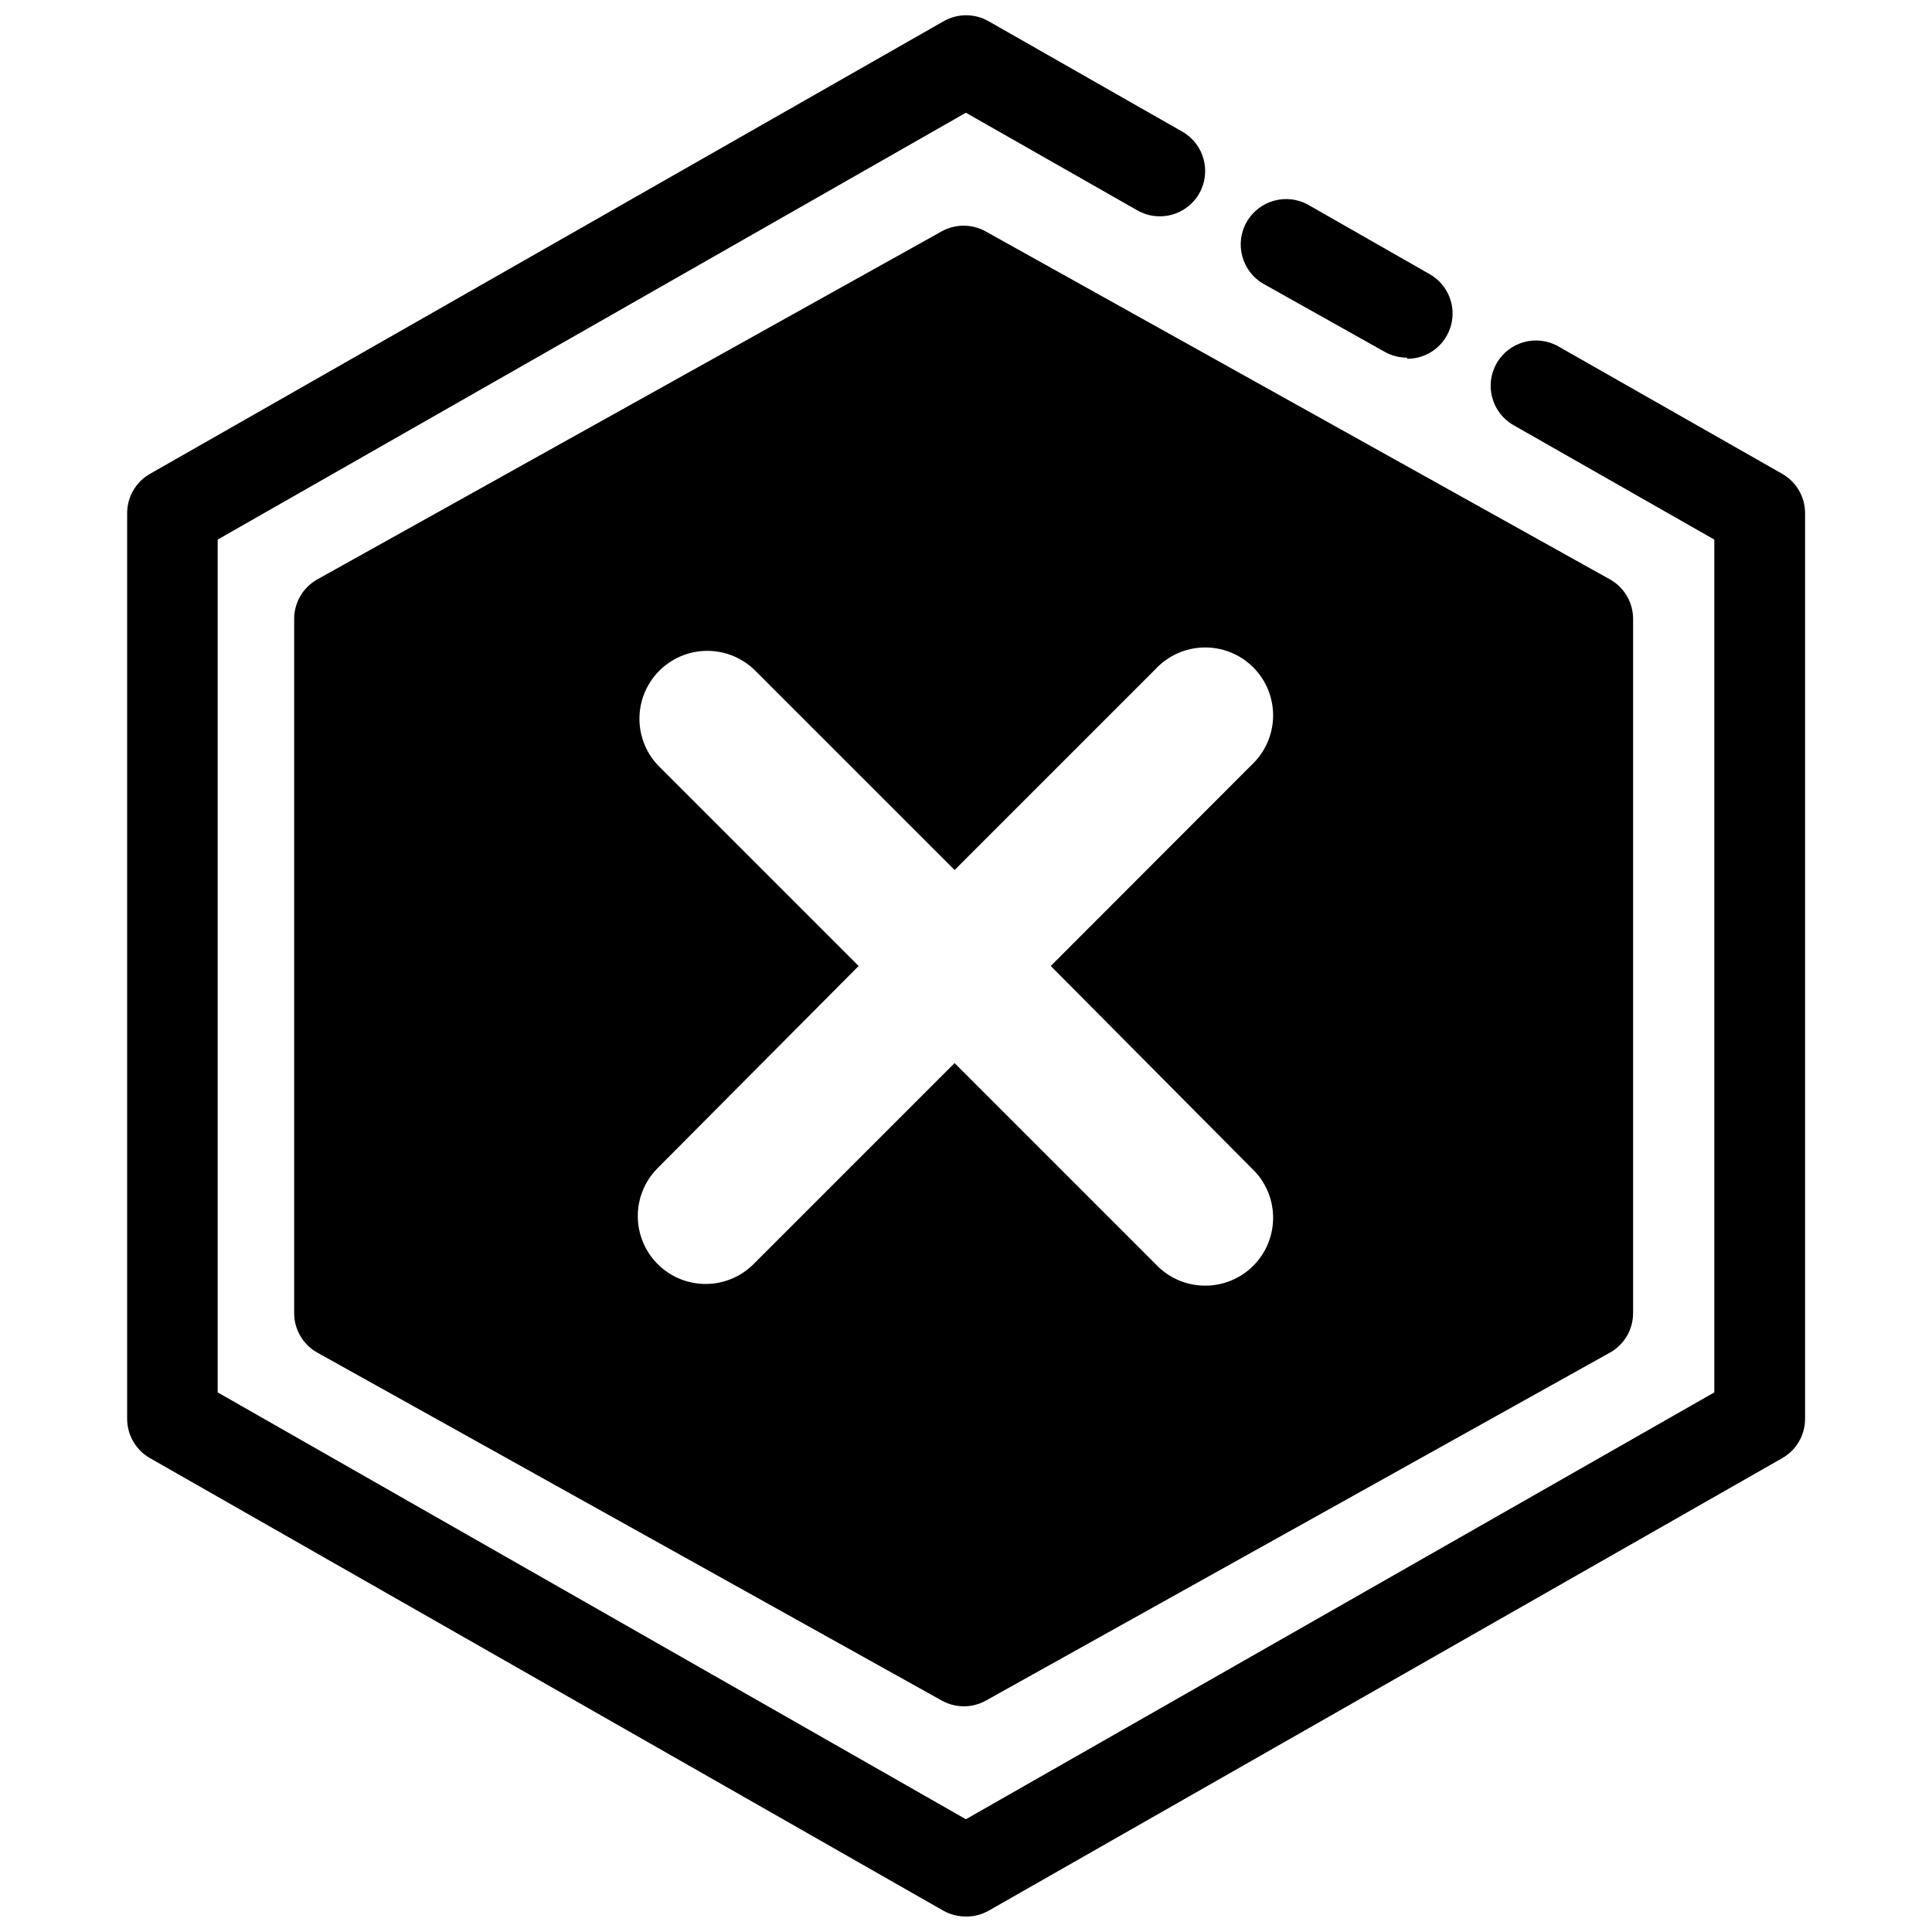
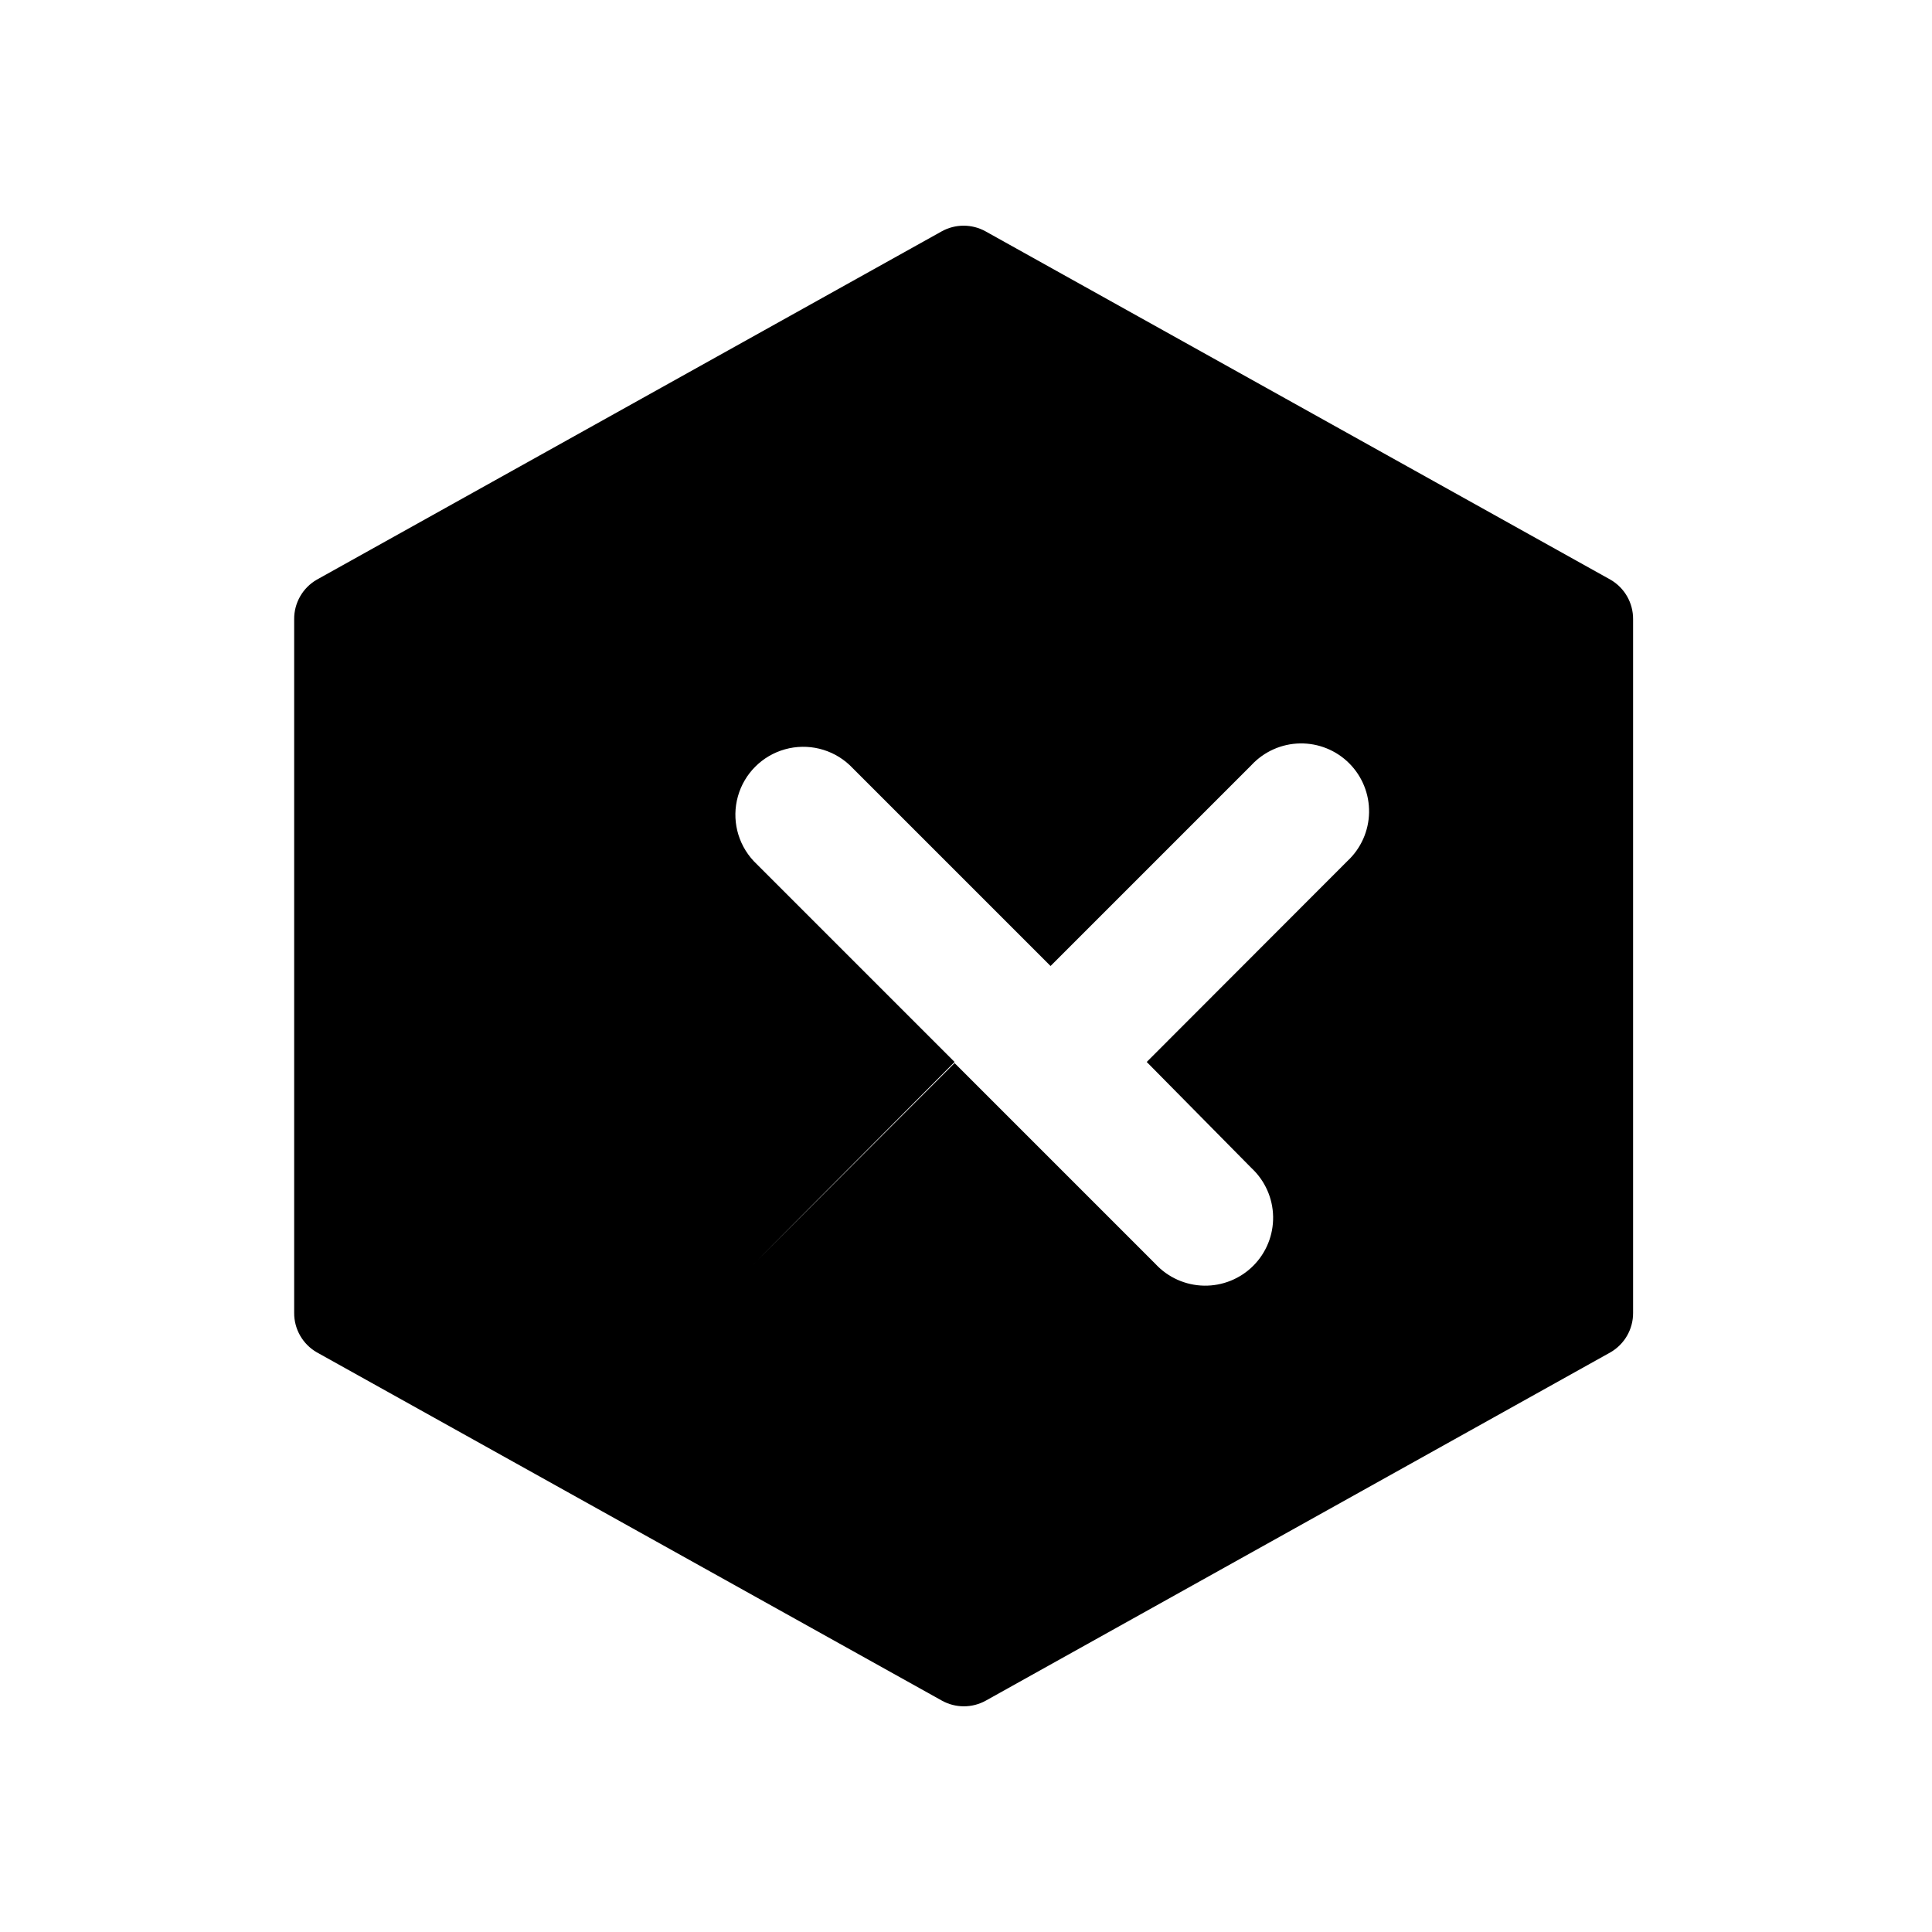
<svg xmlns="http://www.w3.org/2000/svg" width="800px" height="800px" version="1.1" viewBox="144 144 512 512">
  <defs>
    <clipPath id="a">
-       <path d="m177 148.09h446v503.81h-446z" />
-     </clipPath>
+       </clipPath>
  </defs>
  <g clip-path="url(#a)">
    <path d="m399.97 651.9c-2.098 0-4.164-0.539-5.996-1.559l-210.28-119.95c-3.727-2.152-6.016-6.137-6-10.438v-239.91c-0.016-4.301 2.273-8.285 6-10.434l210.34-119.96c3.711-2.141 8.285-2.141 11.996 0l51.34 29.27c5.746 3.312 7.719 10.656 4.406 16.402-3.312 5.75-10.656 7.723-16.402 4.41l-45.402-25.852-198.29 113.12v226l198.29 113.12 198.34-113.12v-226l-53.258-30.348c-5.75-3.312-7.723-10.656-4.41-16.402 3.312-5.75 10.656-7.723 16.406-4.41l59.316 33.766v0.004c3.727 2.148 6.016 6.133 5.996 10.434v239.91c0.02 4.301-2.269 8.285-5.996 10.438l-210.34 119.95c-1.848 1.047-3.938 1.586-6.059 1.559zm116.96-413.12v0.004c-2.102 0.012-4.172-0.523-6-1.562l-32.086-17.992c-5.766-3.312-7.75-10.668-4.441-16.434 3.312-5.762 10.672-7.75 16.438-4.438l32.027 18.293c4.75 2.691 7.086 8.258 5.672 13.535-1.41 5.277-6.207 8.934-11.672 8.895z" />
  </g>
-   <path d="m570.79 297.62-165.6-92.305c-3.621-2.008-8.02-2.008-11.637 0l-165.6 92.305c-3.746 2.16-6.035 6.172-5.996 10.496v183.83c-0.02 4.301 2.269 8.285 5.996 10.434l165.66 92.305c3.621 2.008 8.02 2.008 11.637 0l165.54-92.305c3.727-2.148 6.012-6.133 5.996-10.434v-183.83c0.039-4.324-2.254-8.336-5.996-10.496zm-95.125 155.94c3.57 3.328 5.637 7.965 5.723 12.848 0.086 4.879-1.812 9.586-5.266 13.039-3.453 3.453-8.16 5.352-13.043 5.266-4.879-0.086-9.516-2.152-12.844-5.723l-53.262-53.262-53.262 53.262h0.004c-3.371 3.375-7.945 5.273-12.715 5.277-4.769-0.004-9.344-1.902-12.715-5.273-3.371-3.375-5.262-7.949-5.266-12.715 0-4.769 1.895-9.344 5.266-12.719l53.258-53.559-53.262-53.262h0.004c-4.281-4.594-5.859-11.082-4.16-17.129 1.695-6.043 6.418-10.766 12.461-12.461 6.043-1.695 12.535-0.121 17.129 4.16l53.262 53.262 53.262-53.262h-0.004c3.328-3.57 7.965-5.637 12.844-5.723 4.883-0.086 9.59 1.812 13.043 5.266 3.453 3.453 5.352 8.16 5.266 13.039-0.086 4.883-2.152 9.52-5.723 12.848l-53.199 53.262z" fill-rule="evenodd" />
+   <path d="m570.79 297.62-165.6-92.305c-3.621-2.008-8.02-2.008-11.637 0l-165.6 92.305c-3.746 2.16-6.035 6.172-5.996 10.496v183.83c-0.02 4.301 2.269 8.285 5.996 10.434l165.66 92.305c3.621 2.008 8.02 2.008 11.637 0l165.54-92.305c3.727-2.148 6.012-6.133 5.996-10.434v-183.83c0.039-4.324-2.254-8.336-5.996-10.496zm-95.125 155.94c3.57 3.328 5.637 7.965 5.723 12.848 0.086 4.879-1.812 9.586-5.266 13.039-3.453 3.453-8.16 5.352-13.043 5.266-4.879-0.086-9.516-2.152-12.844-5.723l-53.262-53.262-53.262 53.262h0.004l53.258-53.559-53.262-53.262h0.004c-4.281-4.594-5.859-11.082-4.16-17.129 1.695-6.043 6.418-10.766 12.461-12.461 6.043-1.695 12.535-0.121 17.129 4.16l53.262 53.262 53.262-53.262h-0.004c3.328-3.57 7.965-5.637 12.844-5.723 4.883-0.086 9.59 1.812 13.043 5.266 3.453 3.453 5.352 8.16 5.266 13.039-0.086 4.883-2.152 9.52-5.723 12.848l-53.199 53.262z" fill-rule="evenodd" />
</svg>